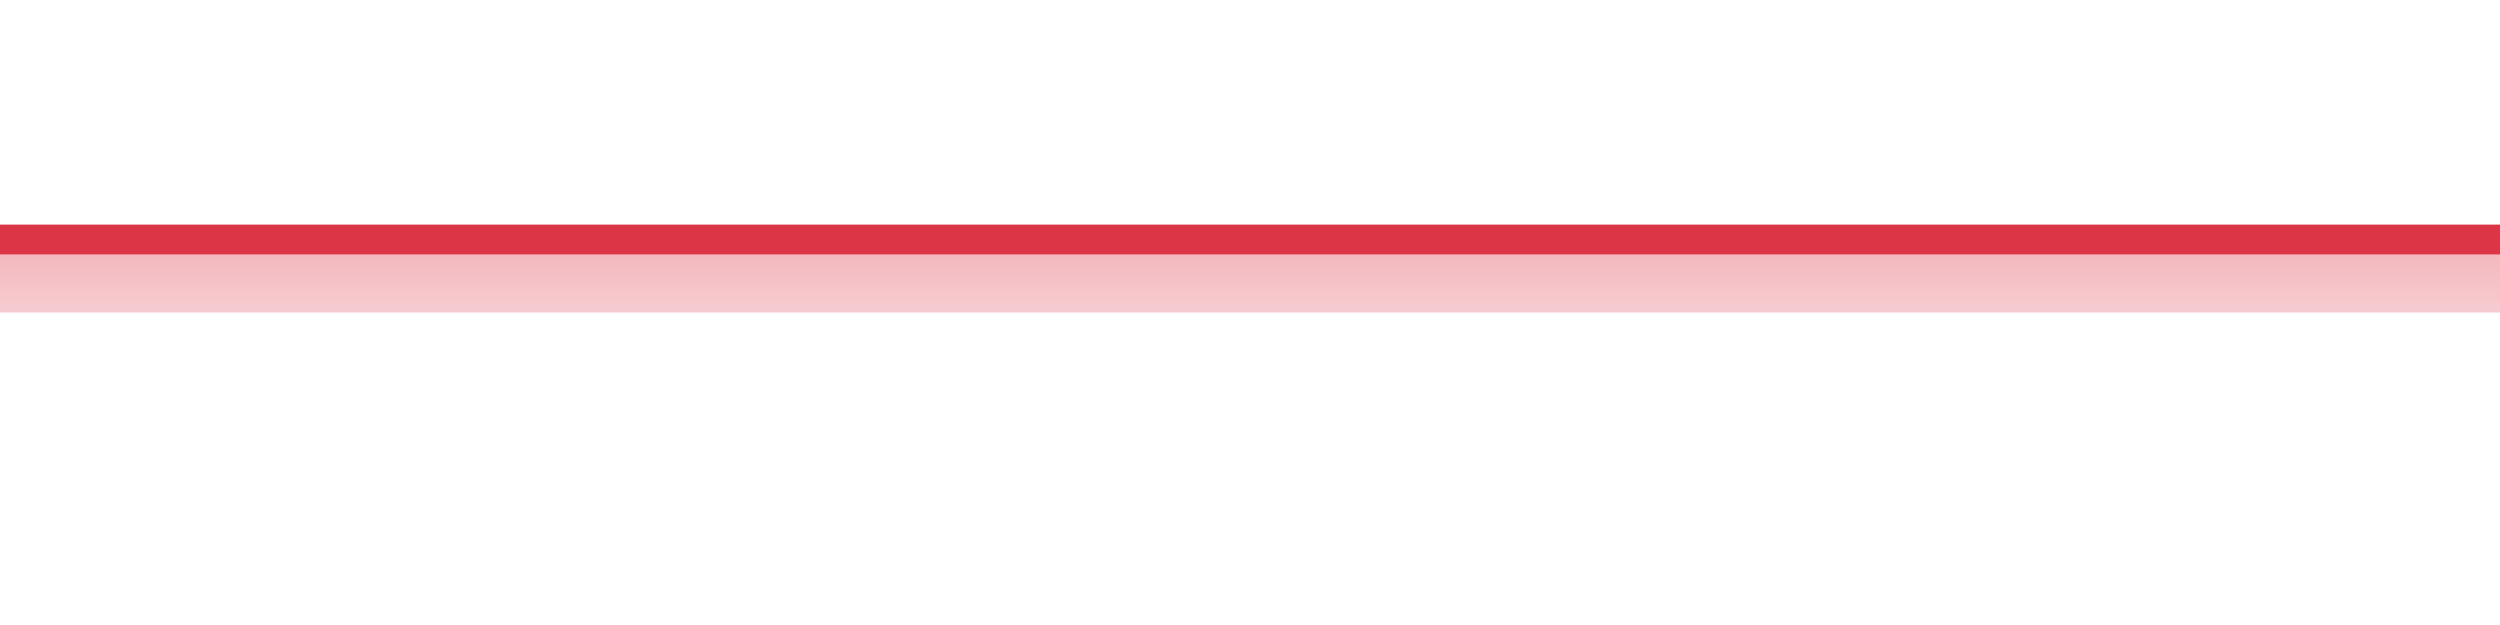
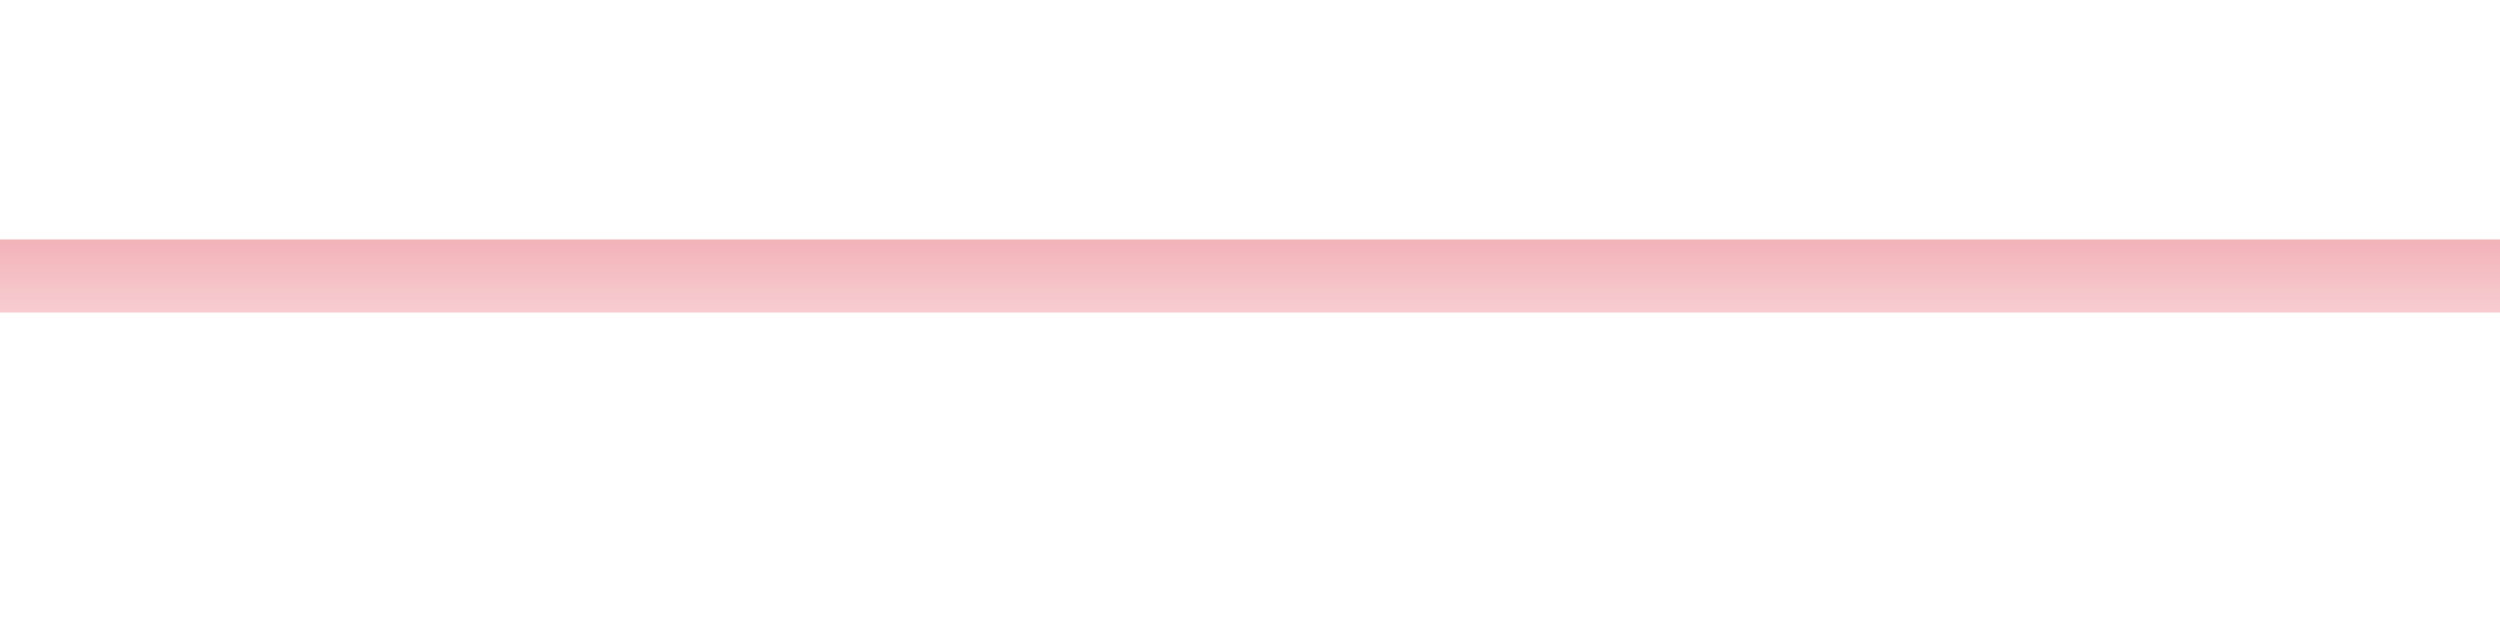
<svg xmlns="http://www.w3.org/2000/svg" width="168pt" height="42pt" viewBox="0 0 168 42" version="1.1">
  <defs>
    <linearGradient id="linear0" gradientUnits="userSpaceOnUse" x1="0" y1="42" x2="0" y2="0">
      <stop offset="0" style="stop-color:rgb(100%,100%,100%);stop-opacity:0;" />
      <stop offset="1" style="stop-color:rgb(86.275%,20.784%,27.059%);stop-opacity:1;" />
    </linearGradient>
  </defs>
  <g id="surface10296">
-     <path style=" stroke:none;fill-rule:nonzero;fill:url(#linear0);" d="M 0 16.094 C 1.121 16.094 4.48 16.094 5.602 16.094 C 6.719 16.094 10.078 16.094 11.199 16.094 C 12.32 16.094 15.68 16.094 16.801 16.094 C 17.922 16.094 21.281 16.094 22.398 16.094 C 23.52 16.094 26.879 16.094 28 16.094 C 29.121 16.094 32.48 16.094 33.602 16.094 C 34.719 16.094 38.078 16.094 39.199 16.094 C 40.32 16.094 43.68 16.094 44.801 16.094 C 45.922 16.094 49.281 16.094 50.398 16.094 C 51.52 16.094 54.879 16.094 56 16.094 C 57.121 16.094 60.48 16.094 61.602 16.094 C 62.719 16.094 66.078 16.094 67.199 16.094 C 68.32 16.094 71.68 16.094 72.801 16.094 C 73.922 16.094 77.281 16.094 78.398 16.094 C 79.52 16.094 82.879 16.094 84 16.094 C 85.121 16.094 88.48 16.094 89.602 16.094 C 90.719 16.094 94.078 16.094 95.199 16.094 C 96.32 16.094 99.68 16.094 100.801 16.094 C 101.922 16.094 105.281 16.094 106.398 16.094 C 107.52 16.094 110.879 16.094 112 16.094 C 113.121 16.094 116.48 16.094 117.602 16.094 C 118.719 16.094 122.078 16.094 123.199 16.094 C 124.32 16.094 127.68 16.094 128.801 16.094 C 129.922 16.094 133.281 16.094 134.398 16.094 C 135.52 16.094 138.879 16.094 140 16.094 C 141.121 16.094 144.48 16.094 145.602 16.094 C 146.719 16.094 150.078 16.094 151.199 16.094 C 152.32 16.094 155.68 16.094 156.801 16.094 C 157.922 16.094 161.281 16.094 162.398 16.094 C 163.52 16.094 166.879 16.094 168 16.094 L 168 21 L 0 21 Z M 0 16.094 " />
-     <path style="fill:none;stroke-width:2;stroke-linecap:butt;stroke-linejoin:miter;stroke:rgb(86.275%,20.784%,27.059%);stroke-opacity:1;stroke-miterlimit:10;" d="M 0 16.094 C 1.121 16.094 4.48 16.094 5.602 16.094 C 6.719 16.094 10.078 16.094 11.199 16.094 C 12.32 16.094 15.68 16.094 16.801 16.094 C 17.922 16.094 21.281 16.094 22.398 16.094 C 23.52 16.094 26.879 16.094 28 16.094 C 29.121 16.094 32.48 16.094 33.602 16.094 C 34.719 16.094 38.078 16.094 39.199 16.094 C 40.32 16.094 43.68 16.094 44.801 16.094 C 45.922 16.094 49.281 16.094 50.398 16.094 C 51.52 16.094 54.879 16.094 56 16.094 C 57.121 16.094 60.48 16.094 61.602 16.094 C 62.719 16.094 66.078 16.094 67.199 16.094 C 68.32 16.094 71.68 16.094 72.801 16.094 C 73.922 16.094 77.281 16.094 78.398 16.094 C 79.52 16.094 82.879 16.094 84 16.094 C 85.121 16.094 88.48 16.094 89.602 16.094 C 90.719 16.094 94.078 16.094 95.199 16.094 C 96.32 16.094 99.68 16.094 100.801 16.094 C 101.922 16.094 105.281 16.094 106.398 16.094 C 107.52 16.094 110.879 16.094 112 16.094 C 113.121 16.094 116.48 16.094 117.602 16.094 C 118.719 16.094 122.078 16.094 123.199 16.094 C 124.32 16.094 127.68 16.094 128.801 16.094 C 129.922 16.094 133.281 16.094 134.398 16.094 C 135.52 16.094 138.879 16.094 140 16.094 C 141.121 16.094 144.48 16.094 145.602 16.094 C 146.719 16.094 150.078 16.094 151.199 16.094 C 152.32 16.094 155.68 16.094 156.801 16.094 C 157.922 16.094 161.281 16.094 162.398 16.094 C 163.52 16.094 166.879 16.094 168 16.094 " />
+     <path style=" stroke:none;fill-rule:nonzero;fill:url(#linear0);" d="M 0 16.094 C 1.121 16.094 4.48 16.094 5.602 16.094 C 6.719 16.094 10.078 16.094 11.199 16.094 C 12.32 16.094 15.68 16.094 16.801 16.094 C 23.52 16.094 26.879 16.094 28 16.094 C 29.121 16.094 32.48 16.094 33.602 16.094 C 34.719 16.094 38.078 16.094 39.199 16.094 C 40.32 16.094 43.68 16.094 44.801 16.094 C 45.922 16.094 49.281 16.094 50.398 16.094 C 51.52 16.094 54.879 16.094 56 16.094 C 57.121 16.094 60.48 16.094 61.602 16.094 C 62.719 16.094 66.078 16.094 67.199 16.094 C 68.32 16.094 71.68 16.094 72.801 16.094 C 73.922 16.094 77.281 16.094 78.398 16.094 C 79.52 16.094 82.879 16.094 84 16.094 C 85.121 16.094 88.48 16.094 89.602 16.094 C 90.719 16.094 94.078 16.094 95.199 16.094 C 96.32 16.094 99.68 16.094 100.801 16.094 C 101.922 16.094 105.281 16.094 106.398 16.094 C 107.52 16.094 110.879 16.094 112 16.094 C 113.121 16.094 116.48 16.094 117.602 16.094 C 118.719 16.094 122.078 16.094 123.199 16.094 C 124.32 16.094 127.68 16.094 128.801 16.094 C 129.922 16.094 133.281 16.094 134.398 16.094 C 135.52 16.094 138.879 16.094 140 16.094 C 141.121 16.094 144.48 16.094 145.602 16.094 C 146.719 16.094 150.078 16.094 151.199 16.094 C 152.32 16.094 155.68 16.094 156.801 16.094 C 157.922 16.094 161.281 16.094 162.398 16.094 C 163.52 16.094 166.879 16.094 168 16.094 L 168 21 L 0 21 Z M 0 16.094 " />
  </g>
</svg>